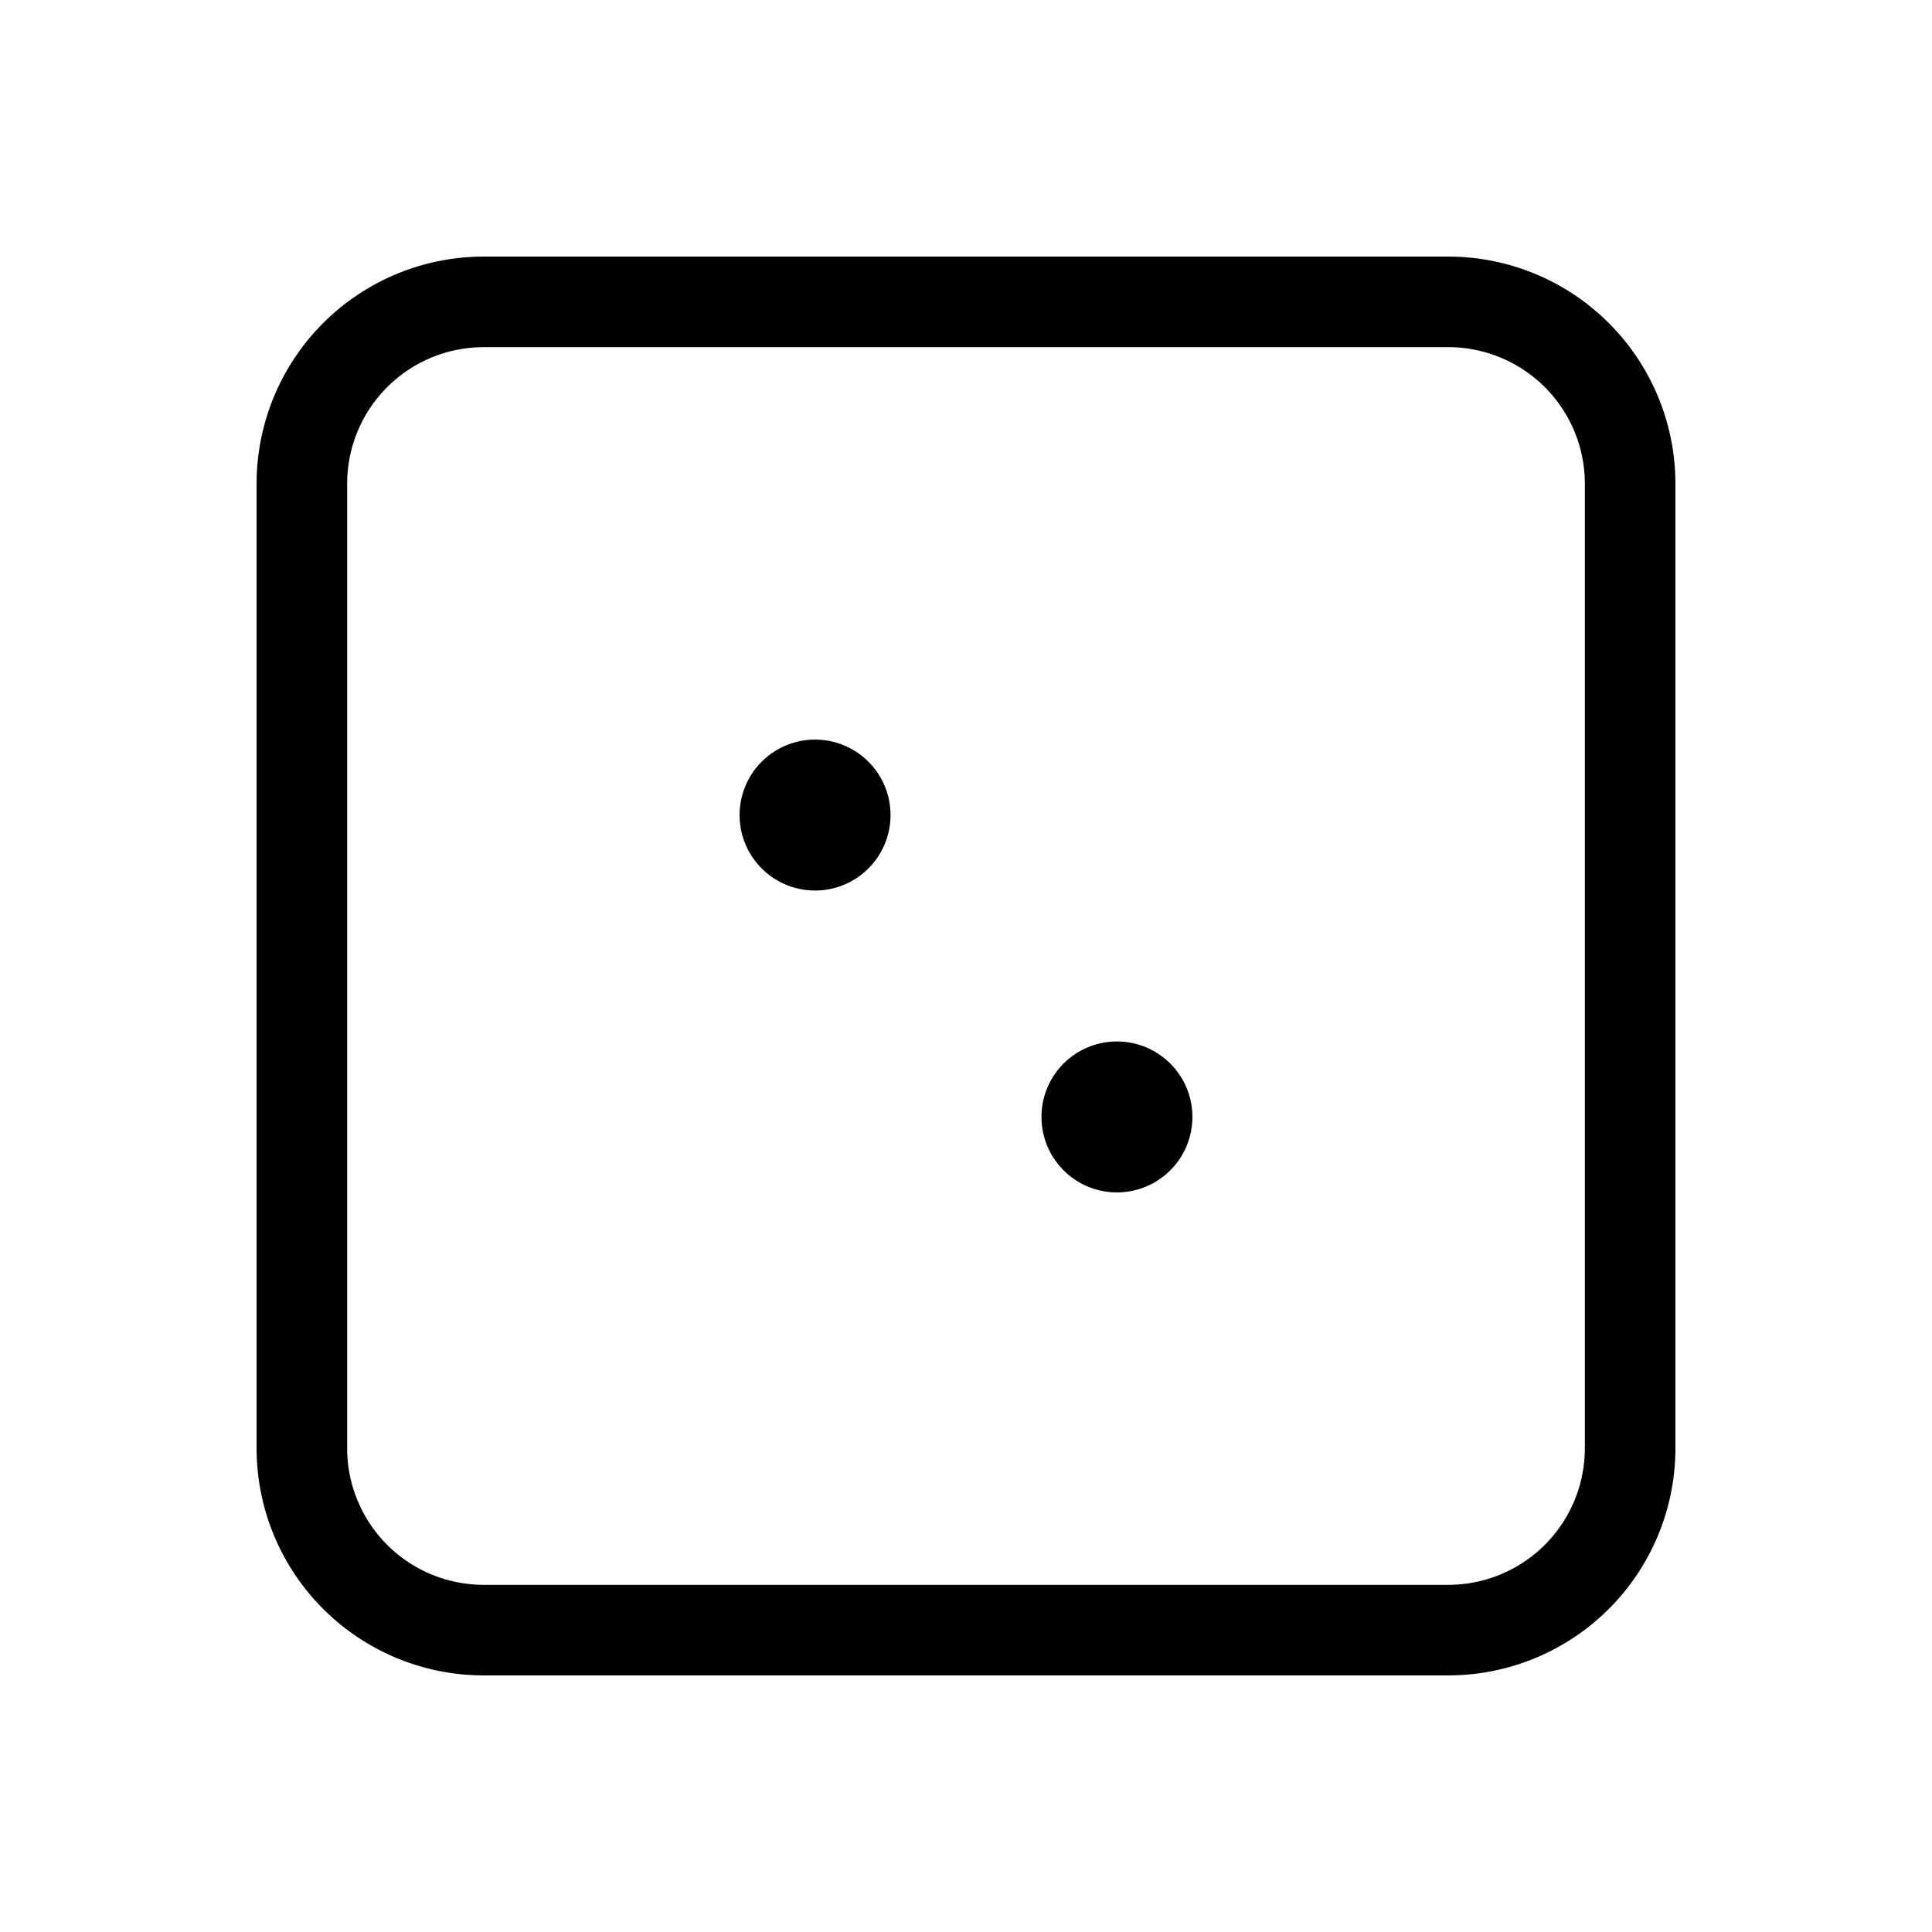
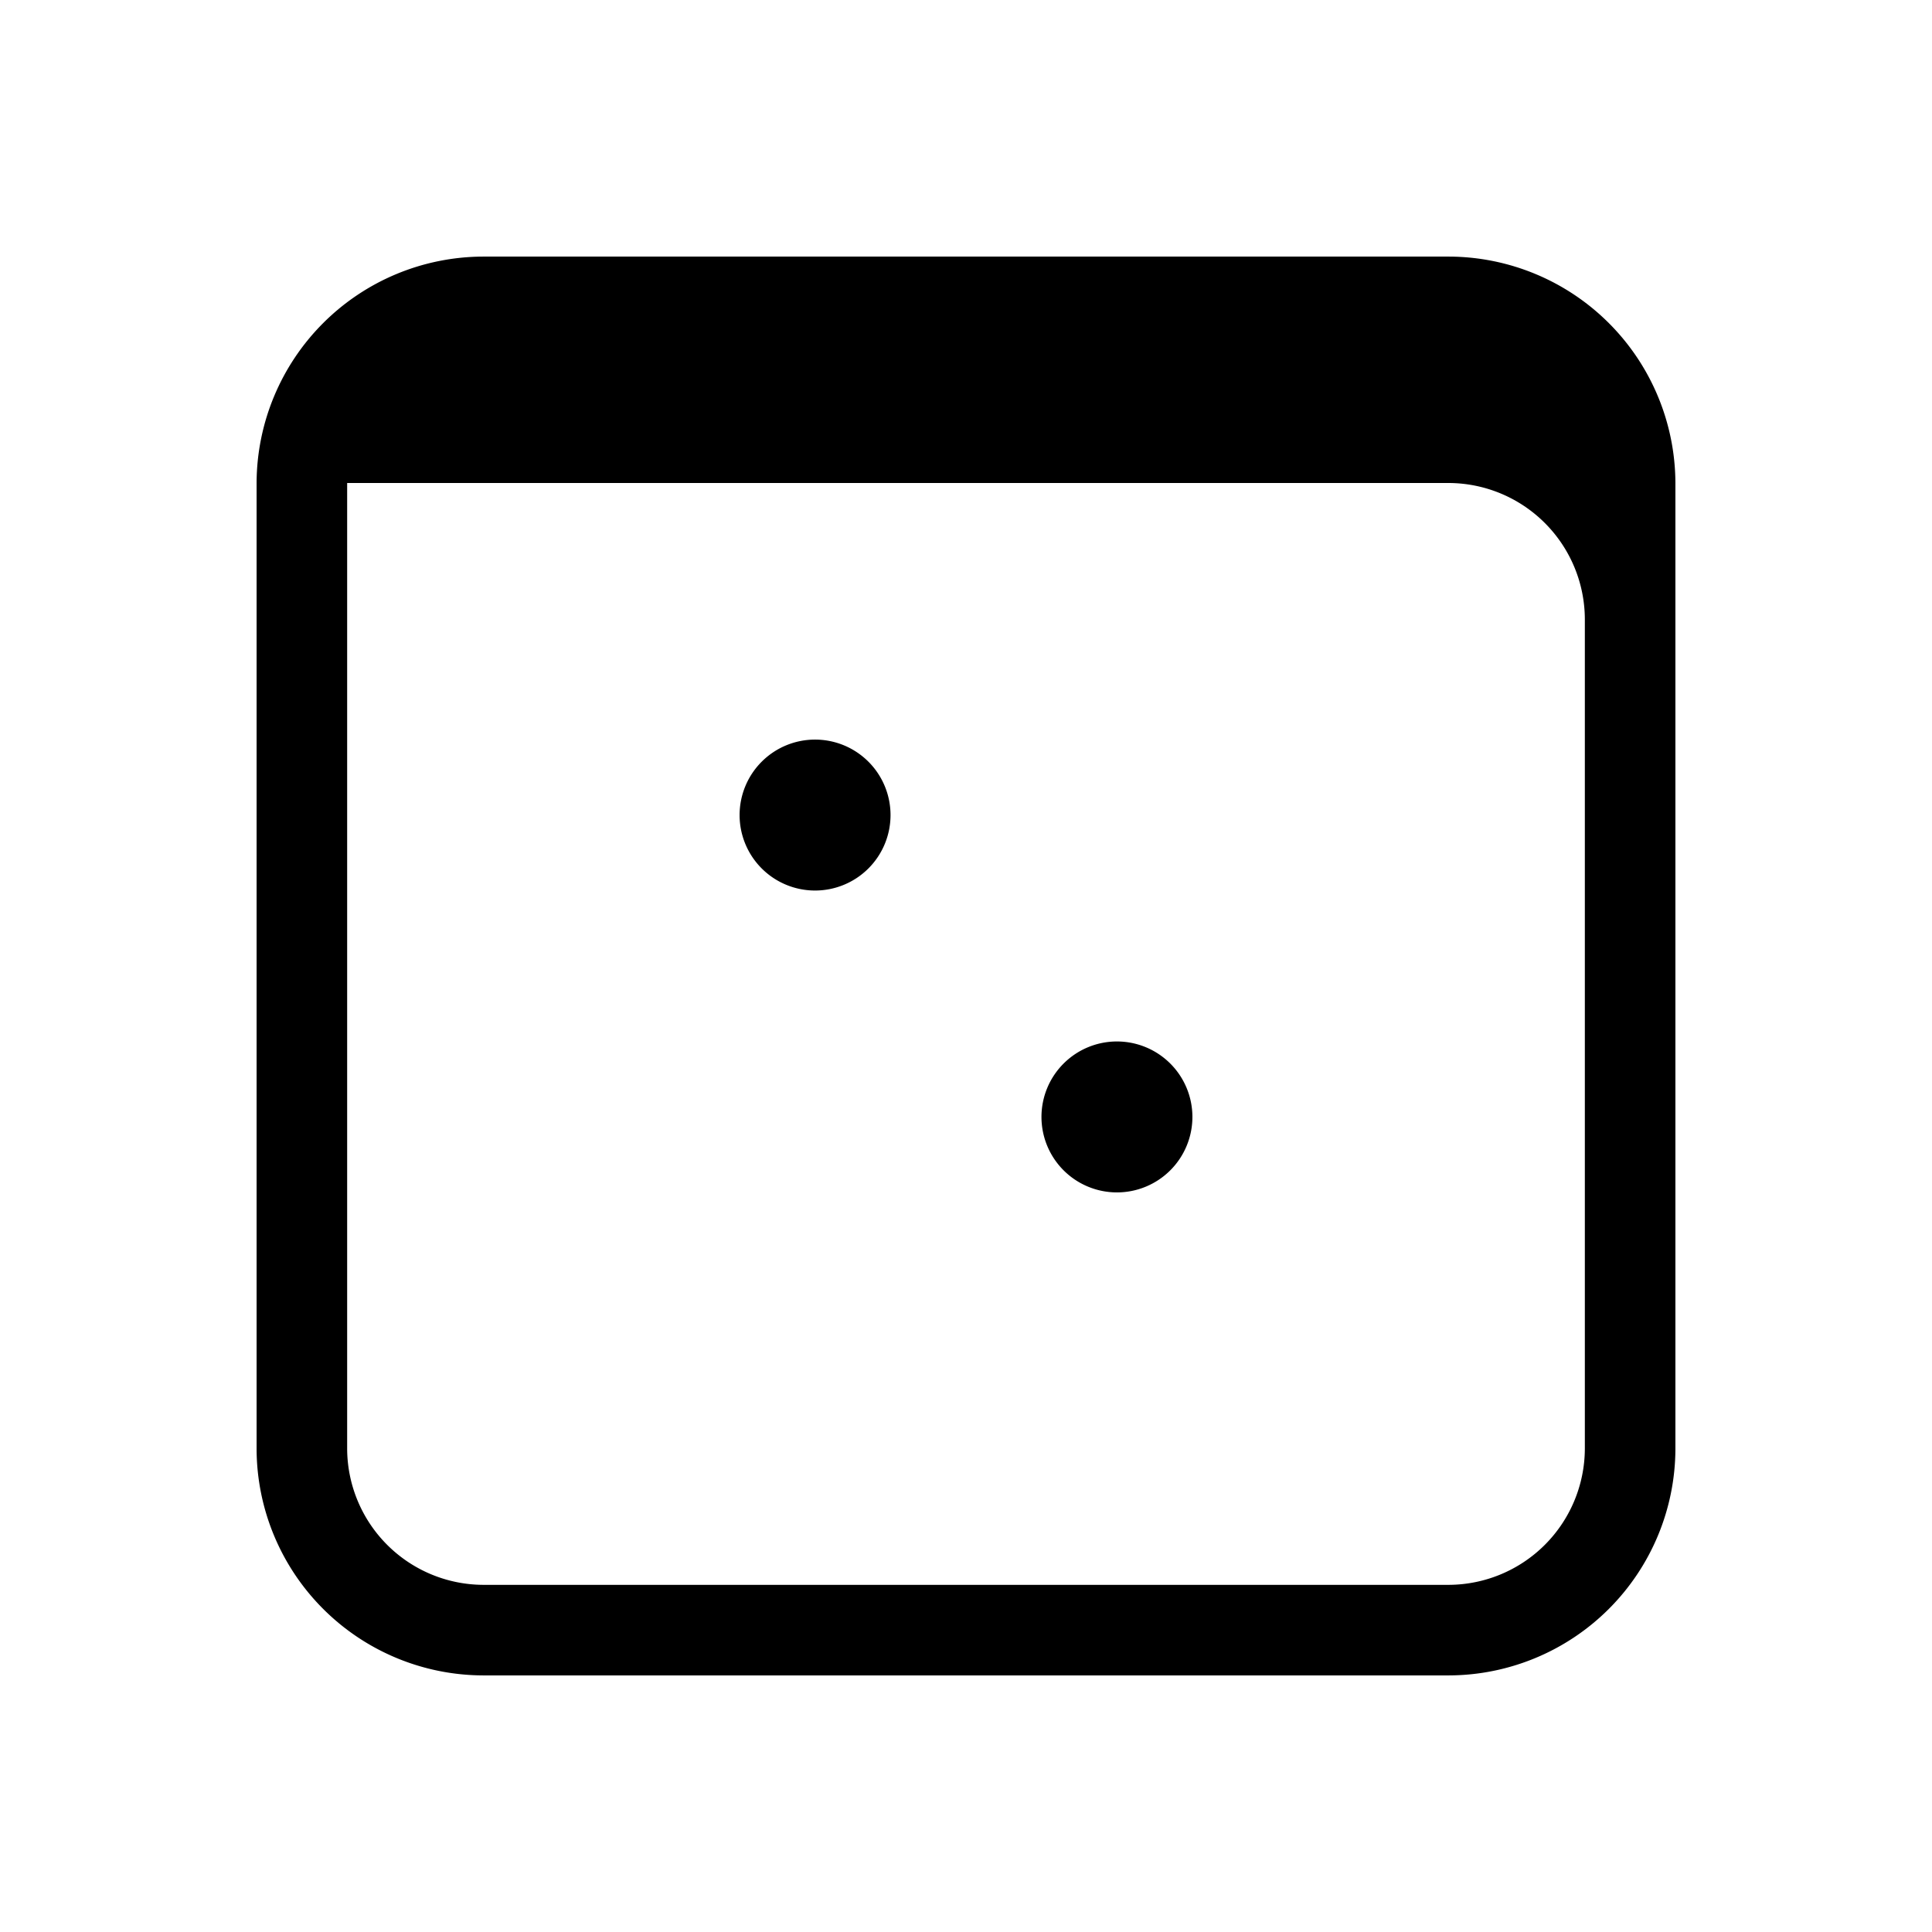
<svg xmlns="http://www.w3.org/2000/svg" viewBox="0 0 256 256" fill="currentColor">
-   <path d="M192,34H64A30.1,30.1,0,0,0,34,64V192a30.1,30.1,0,0,0,30,30H192a30.1,30.1,0,0,0,30-30V64A30.1,30.1,0,0,0,192,34Zm18,158a18.1,18.1,0,0,1-18,18H64a18.1,18.1,0,0,1-18-18V64A18.1,18.1,0,0,1,64,46H192a18.1,18.1,0,0,1,18,18Zm-92-84a10,10,0,1,1-10-10A10,10,0,0,1,118,108Zm40,40a10,10,0,1,1-10-10A10,10,0,0,1,158,148Z" />
+   <path d="M192,34H64A30.1,30.1,0,0,0,34,64V192a30.1,30.1,0,0,0,30,30H192a30.1,30.1,0,0,0,30-30V64A30.1,30.1,0,0,0,192,34Zm18,158a18.1,18.1,0,0,1-18,18H64a18.1,18.1,0,0,1-18-18V64H192a18.1,18.1,0,0,1,18,18Zm-92-84a10,10,0,1,1-10-10A10,10,0,0,1,118,108Zm40,40a10,10,0,1,1-10-10A10,10,0,0,1,158,148Z" />
</svg>